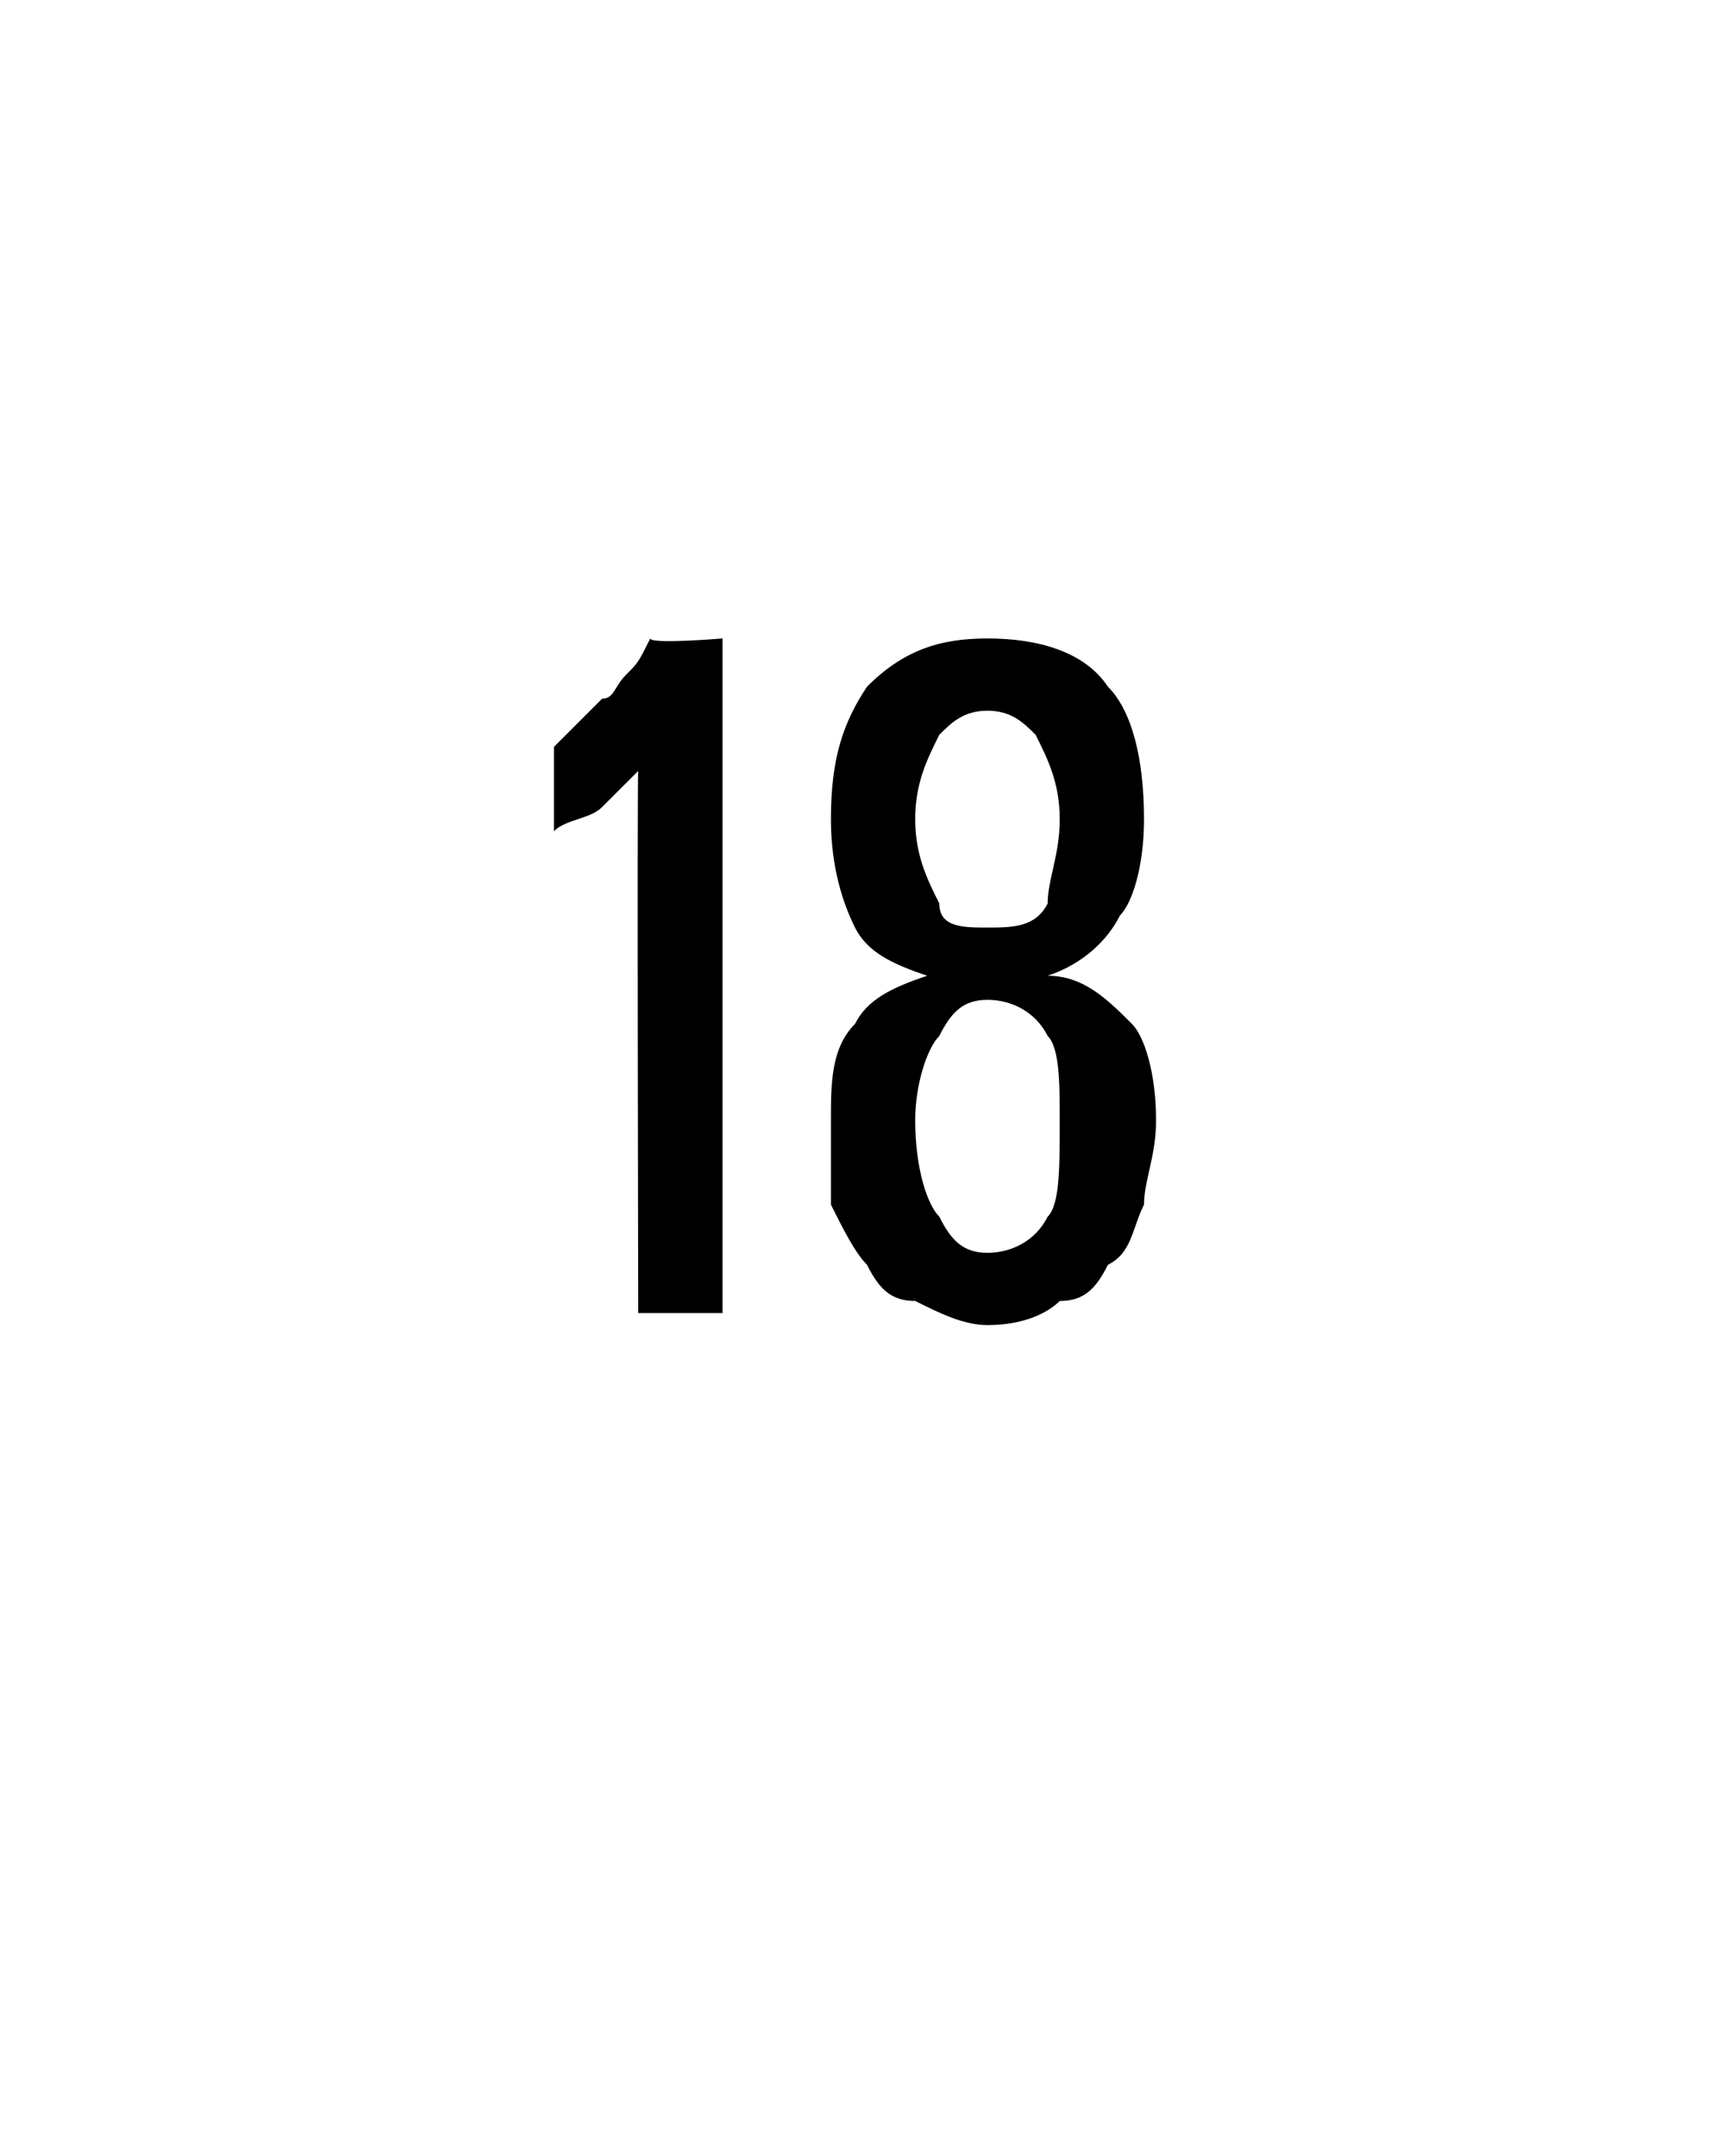
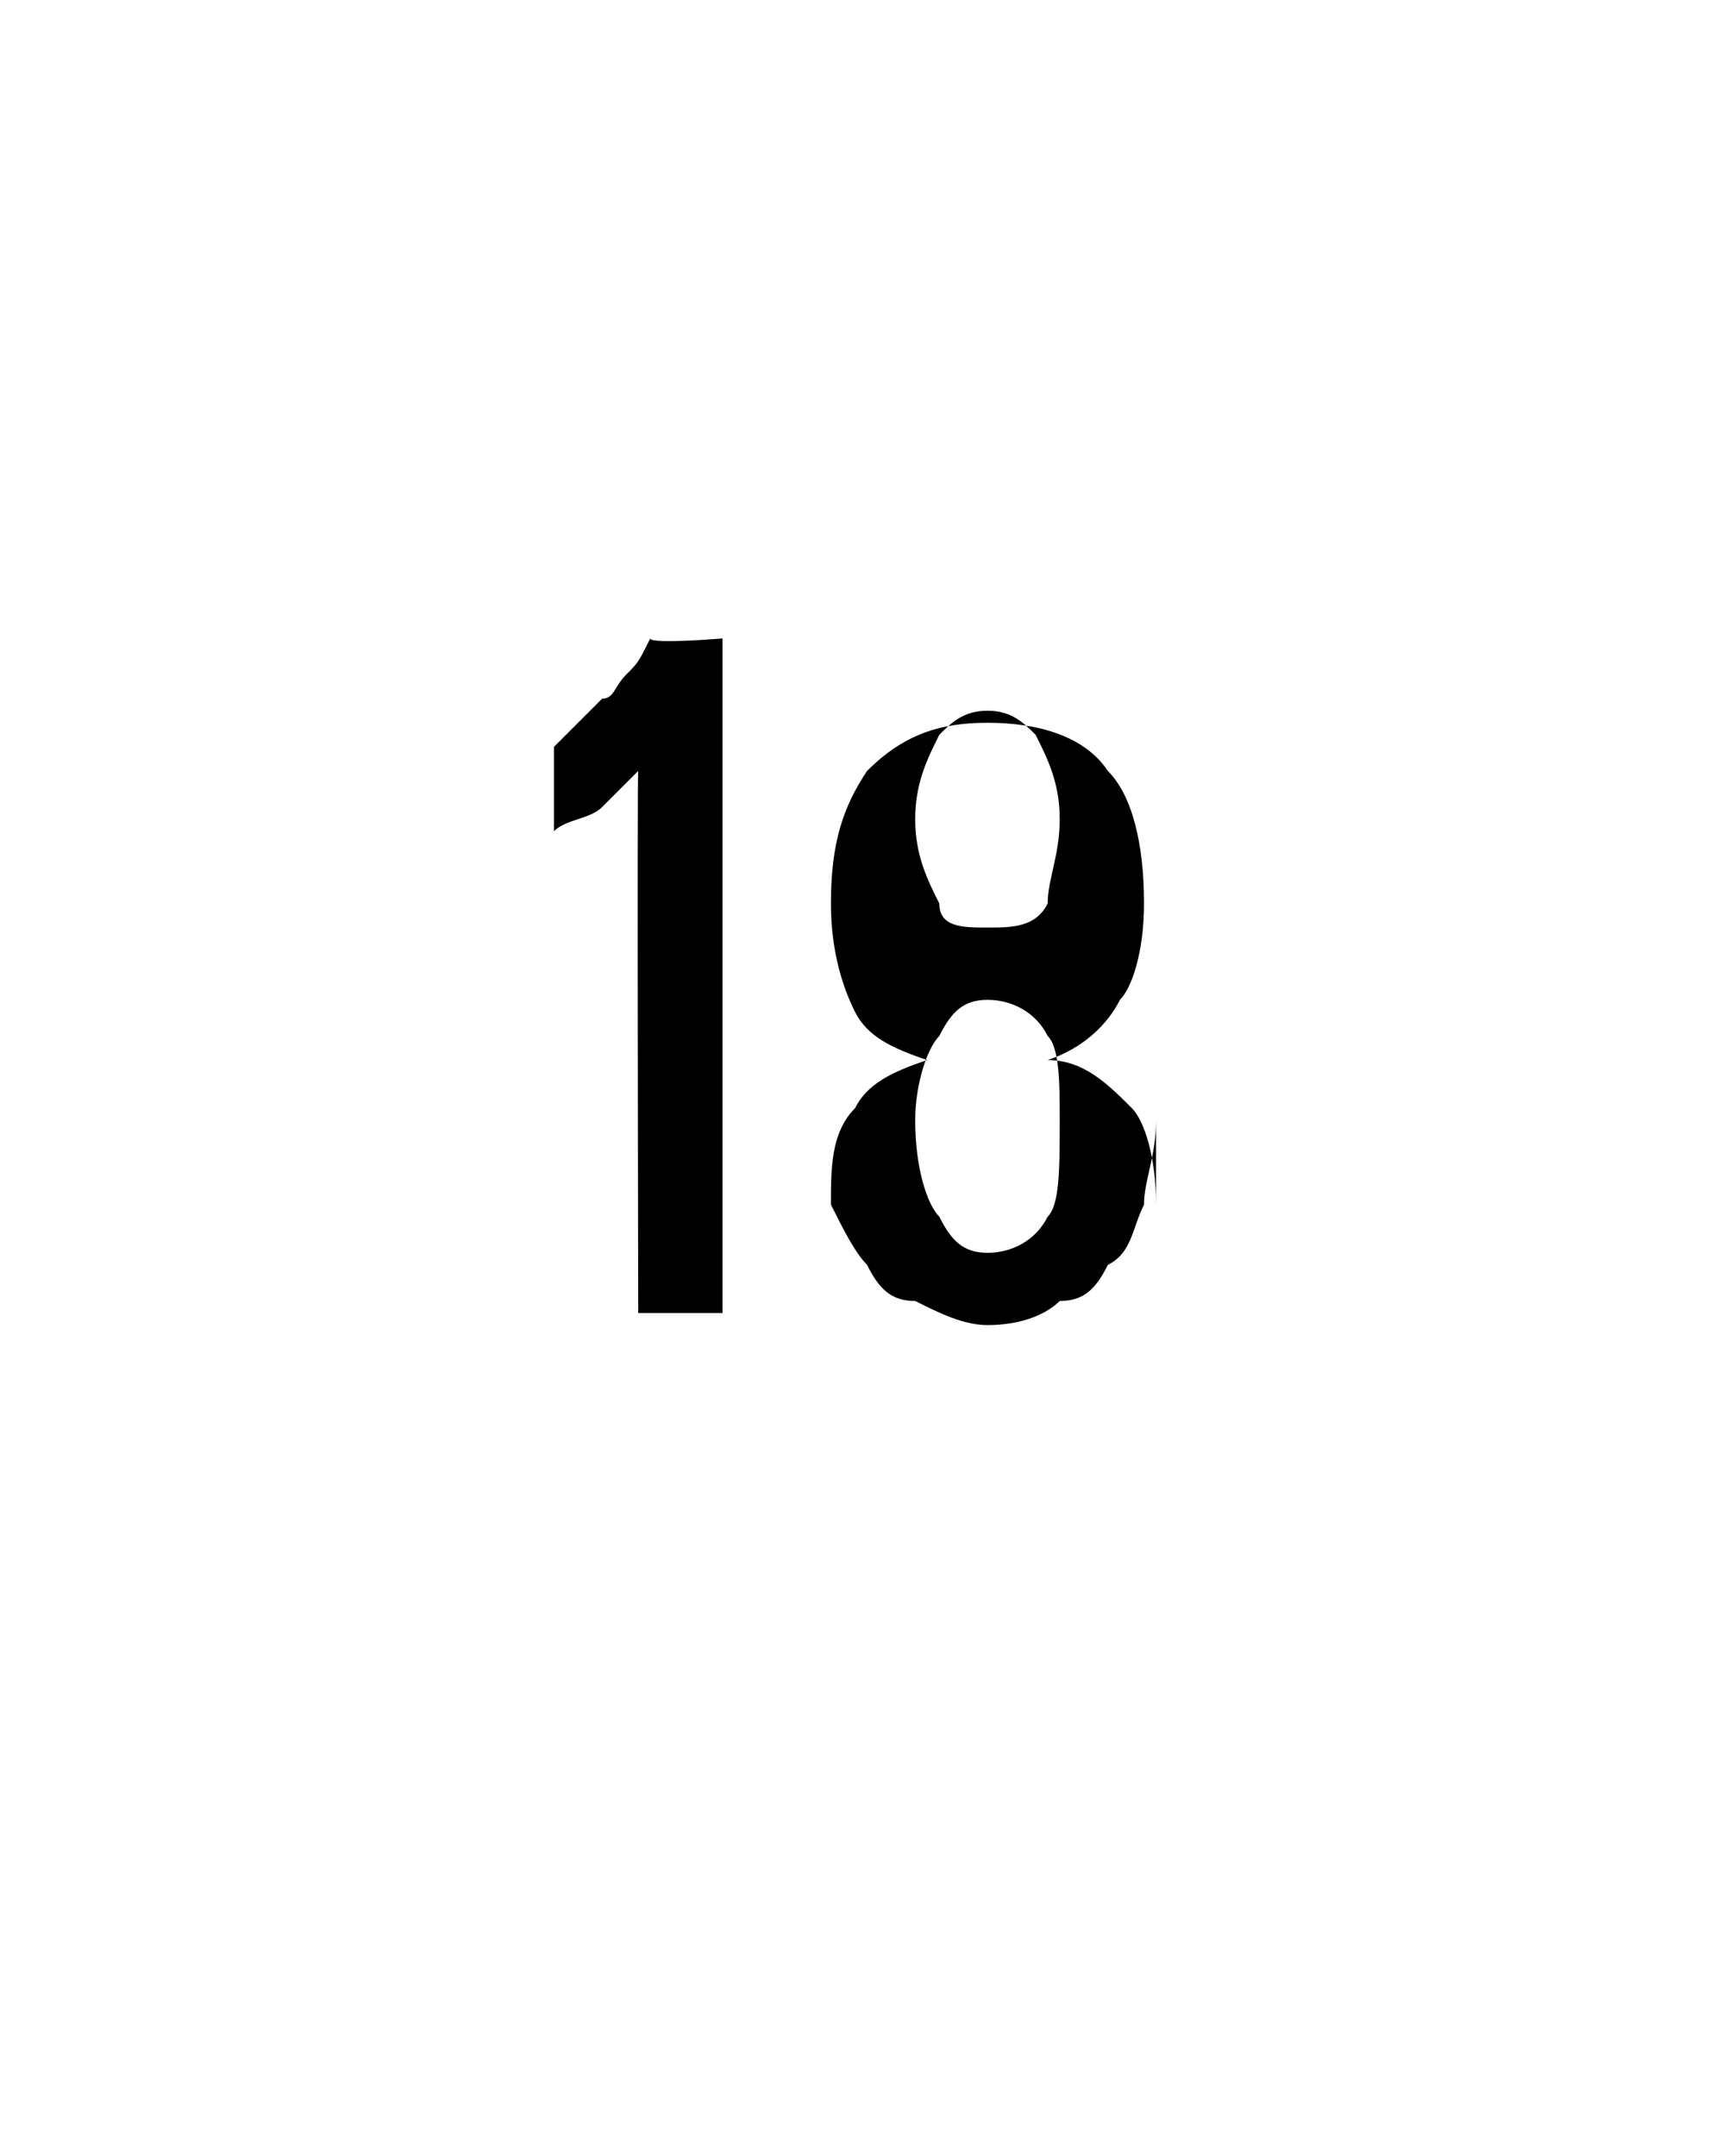
<svg xmlns="http://www.w3.org/2000/svg" version="1.1" width="14.2px" height="17.9px" viewBox="0 -1 14.2 17.9" style="top:-1px">
  <desc />
  <defs />
  <g id="Polygon433340">
-     <path d="m5.3 9.9c0 0-.01-4.52 0-4.5c-.1.1-.2.2-.3.3c-.1.1-.3.1-.4.2c0 0 0-.7 0-.7c.1-.1.2-.2.2-.2c.1-.1.1-.1.2-.2c.1 0 .1-.1.2-.2c.1-.1.1-.1.2-.3c0 .05.6 0 .6 0l0 5.6l-.7 0zm4.3-1.6c0 .3-.1.5-.1.7c-.1.2-.1.4-.3.5c-.1.2-.2.3-.4.3c-.1.1-.3.2-.6.2c-.2 0-.4-.1-.6-.2c-.2 0-.3-.1-.4-.3c-.1-.1-.2-.3-.3-.5c0-.2 0-.4 0-.7c0-.3 0-.6.2-.8c.1-.2.3-.3.6-.4c-.3-.1-.5-.2-.6-.4c-.1-.2-.2-.5-.2-.9c0-.5.1-.8.3-1.1c.3-.3.6-.4 1-.4c.4 0 .8.1 1 .4c.2.2.3.6.3 1.1c0 .4-.1.7-.2.8c-.1.2-.3.4-.6.5c.3 0 .5.2.7.4c.1.1.2.4.2.8zm-.8-2.5c0-.3-.1-.5-.2-.7c-.1-.1-.2-.2-.4-.2c-.2 0-.3.1-.4.2c-.1.2-.2.4-.2.7c0 .3.1.5.2.7c0 .2.2.2.4.2c.2 0 .4 0 .5-.2c0-.2.1-.4.1-.7zm0 2.5c0-.3 0-.6-.1-.7c-.1-.2-.3-.3-.5-.3c-.2 0-.3.1-.4.3c-.1.1-.2.4-.2.7c0 .4.1.7.2.8c.1.2.2.3.4.3c.2 0 .4-.1.5-.3c.1-.1.1-.4.1-.8z" stroke="none" fill="#000" />
+     <path d="m5.3 9.9c0 0-.01-4.52 0-4.5c-.1.1-.2.2-.3.3c-.1.1-.3.1-.4.2c0 0 0-.7 0-.7c.1-.1.2-.2.2-.2c.1-.1.1-.1.2-.2c.1 0 .1-.1.2-.2c.1-.1.1-.1.2-.3c0 .05.6 0 .6 0l0 5.6l-.7 0zm4.3-1.6c0 .3-.1.5-.1.7c-.1.2-.1.4-.3.5c-.1.2-.2.3-.4.3c-.1.1-.3.2-.6.2c-.2 0-.4-.1-.6-.2c-.2 0-.3-.1-.4-.3c-.1-.1-.2-.3-.3-.5c0-.3 0-.6.2-.8c.1-.2.3-.3.6-.4c-.3-.1-.5-.2-.6-.4c-.1-.2-.2-.5-.2-.9c0-.5.1-.8.3-1.1c.3-.3.6-.4 1-.4c.4 0 .8.1 1 .4c.2.2.3.6.3 1.1c0 .4-.1.7-.2.8c-.1.2-.3.4-.6.5c.3 0 .5.2.7.4c.1.1.2.4.2.8zm-.8-2.5c0-.3-.1-.5-.2-.7c-.1-.1-.2-.2-.4-.2c-.2 0-.3.1-.4.2c-.1.2-.2.4-.2.7c0 .3.1.5.2.7c0 .2.2.2.4.2c.2 0 .4 0 .5-.2c0-.2.1-.4.1-.7zm0 2.5c0-.3 0-.6-.1-.7c-.1-.2-.3-.3-.5-.3c-.2 0-.3.1-.4.3c-.1.1-.2.4-.2.7c0 .4.1.7.2.8c.1.2.2.3.4.3c.2 0 .4-.1.5-.3c.1-.1.1-.4.1-.8z" stroke="none" fill="#000" />
  </g>
</svg>